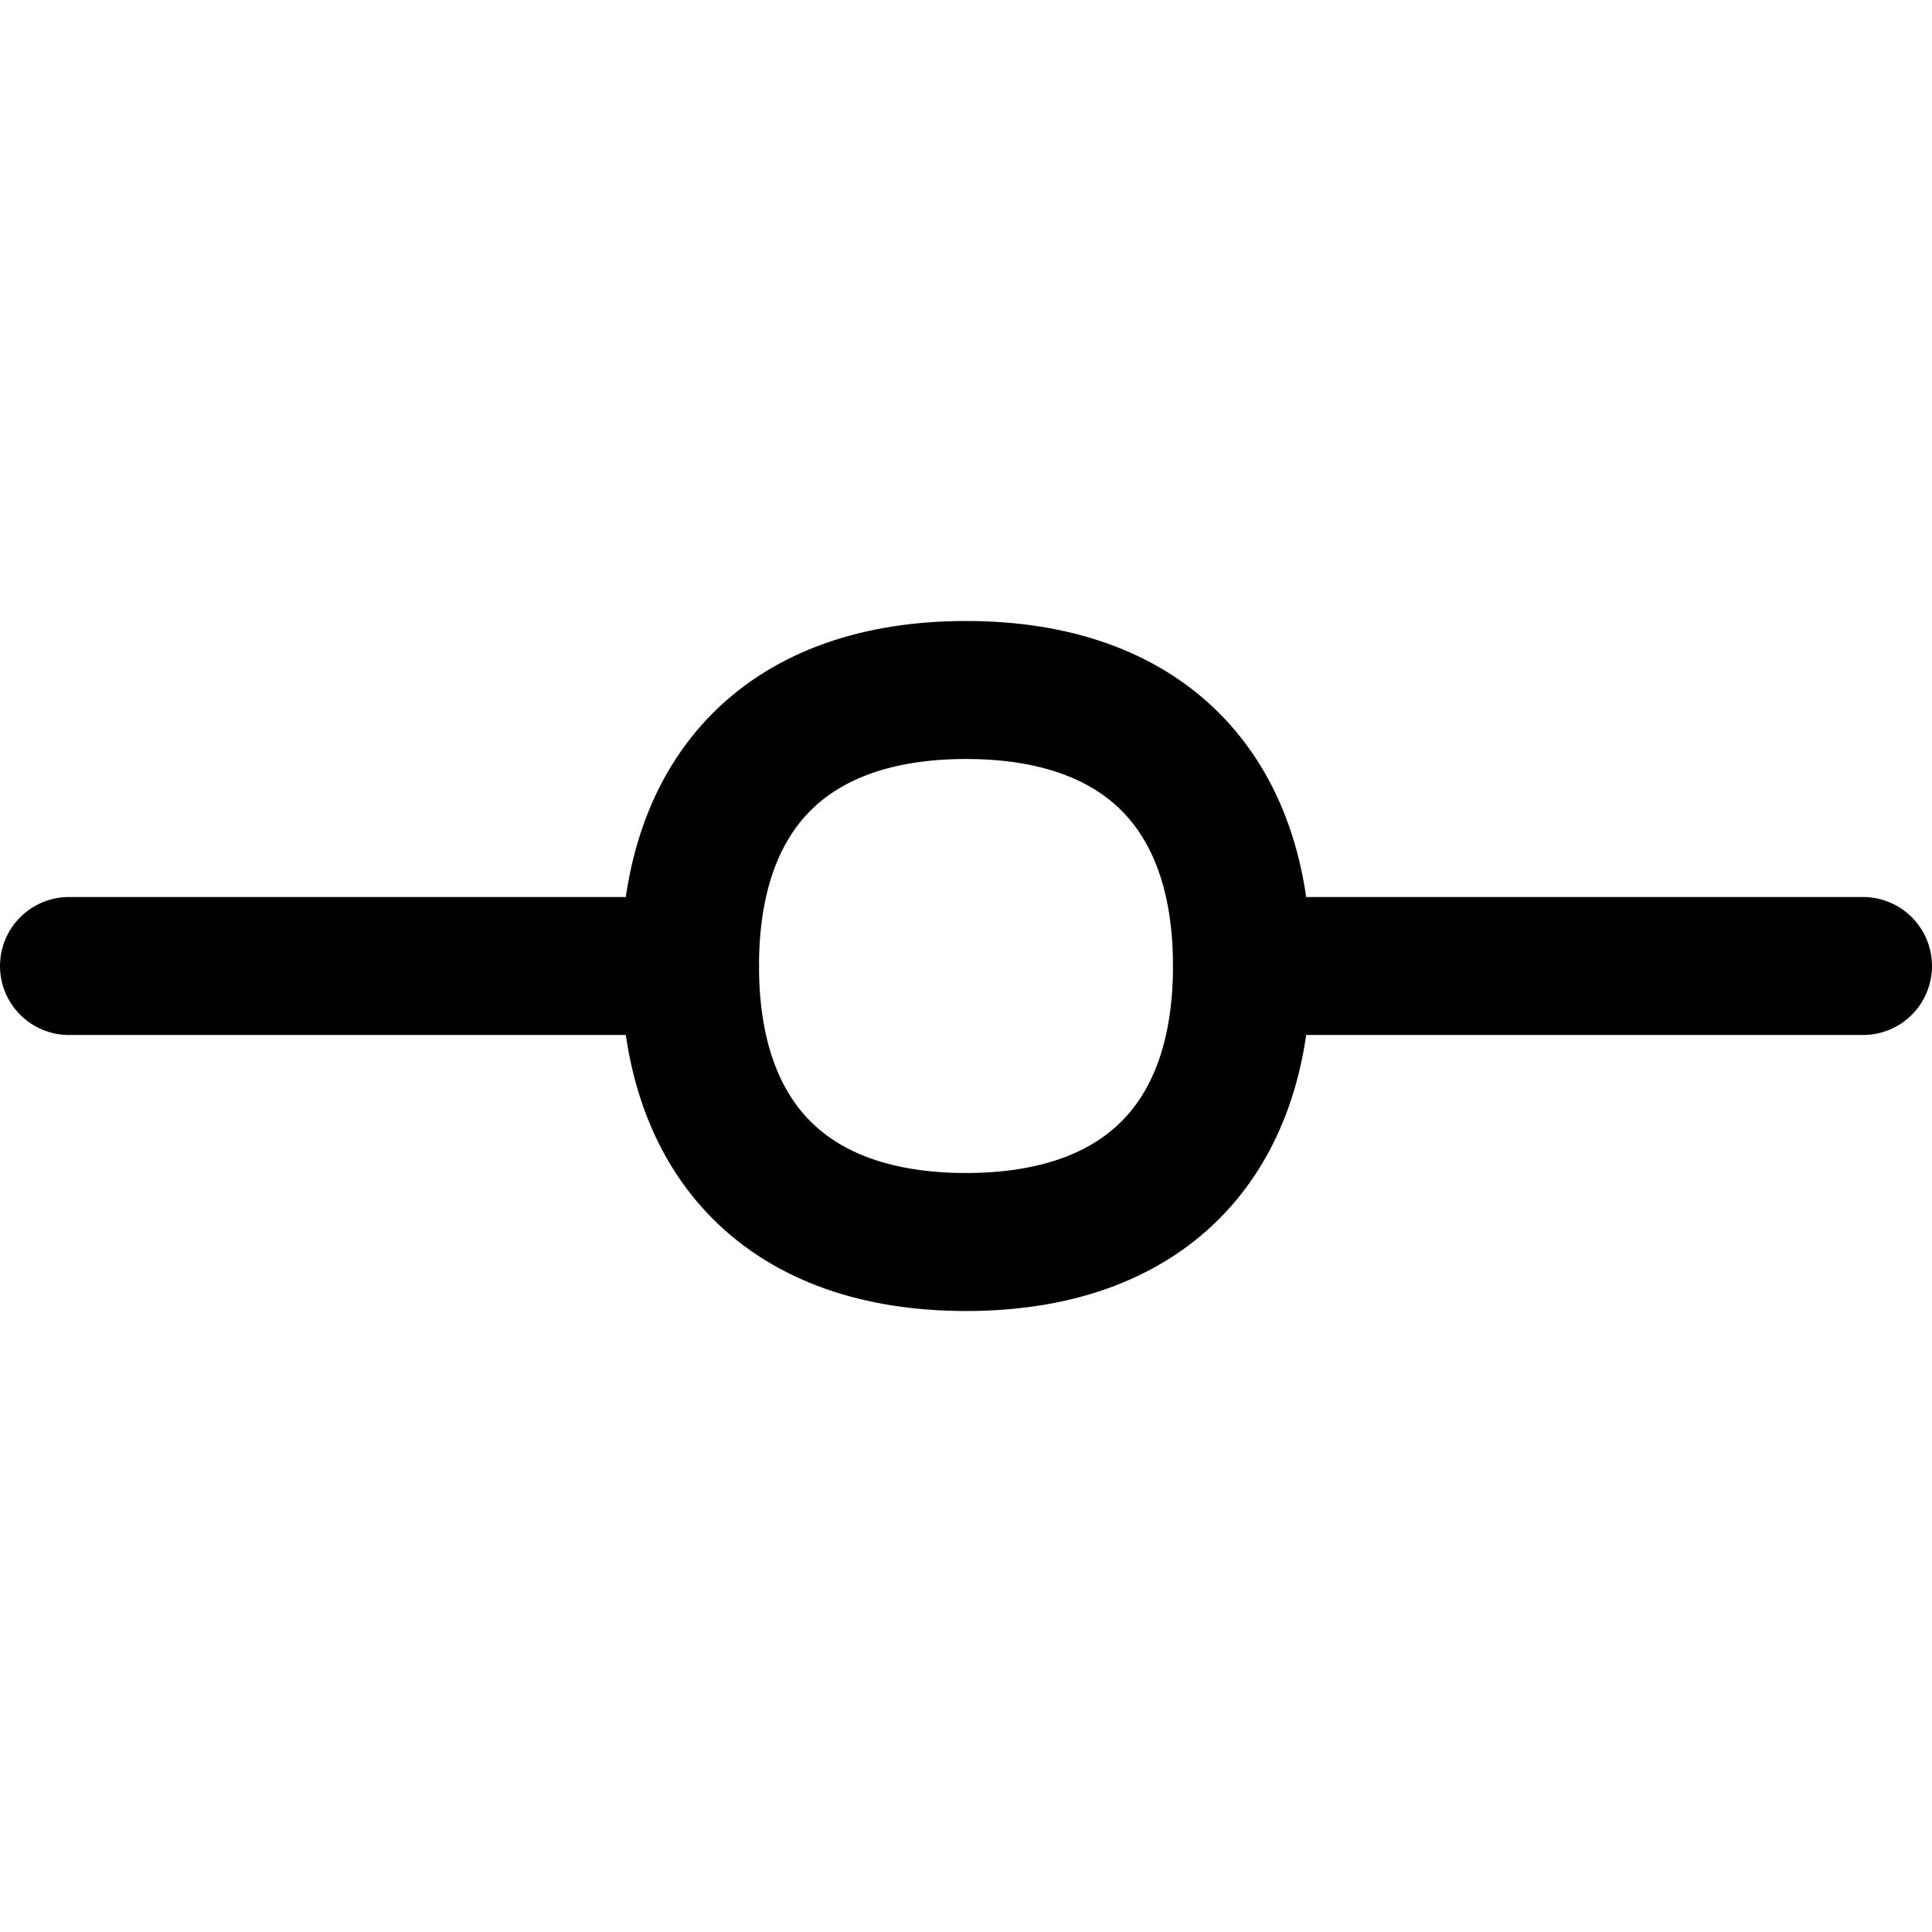
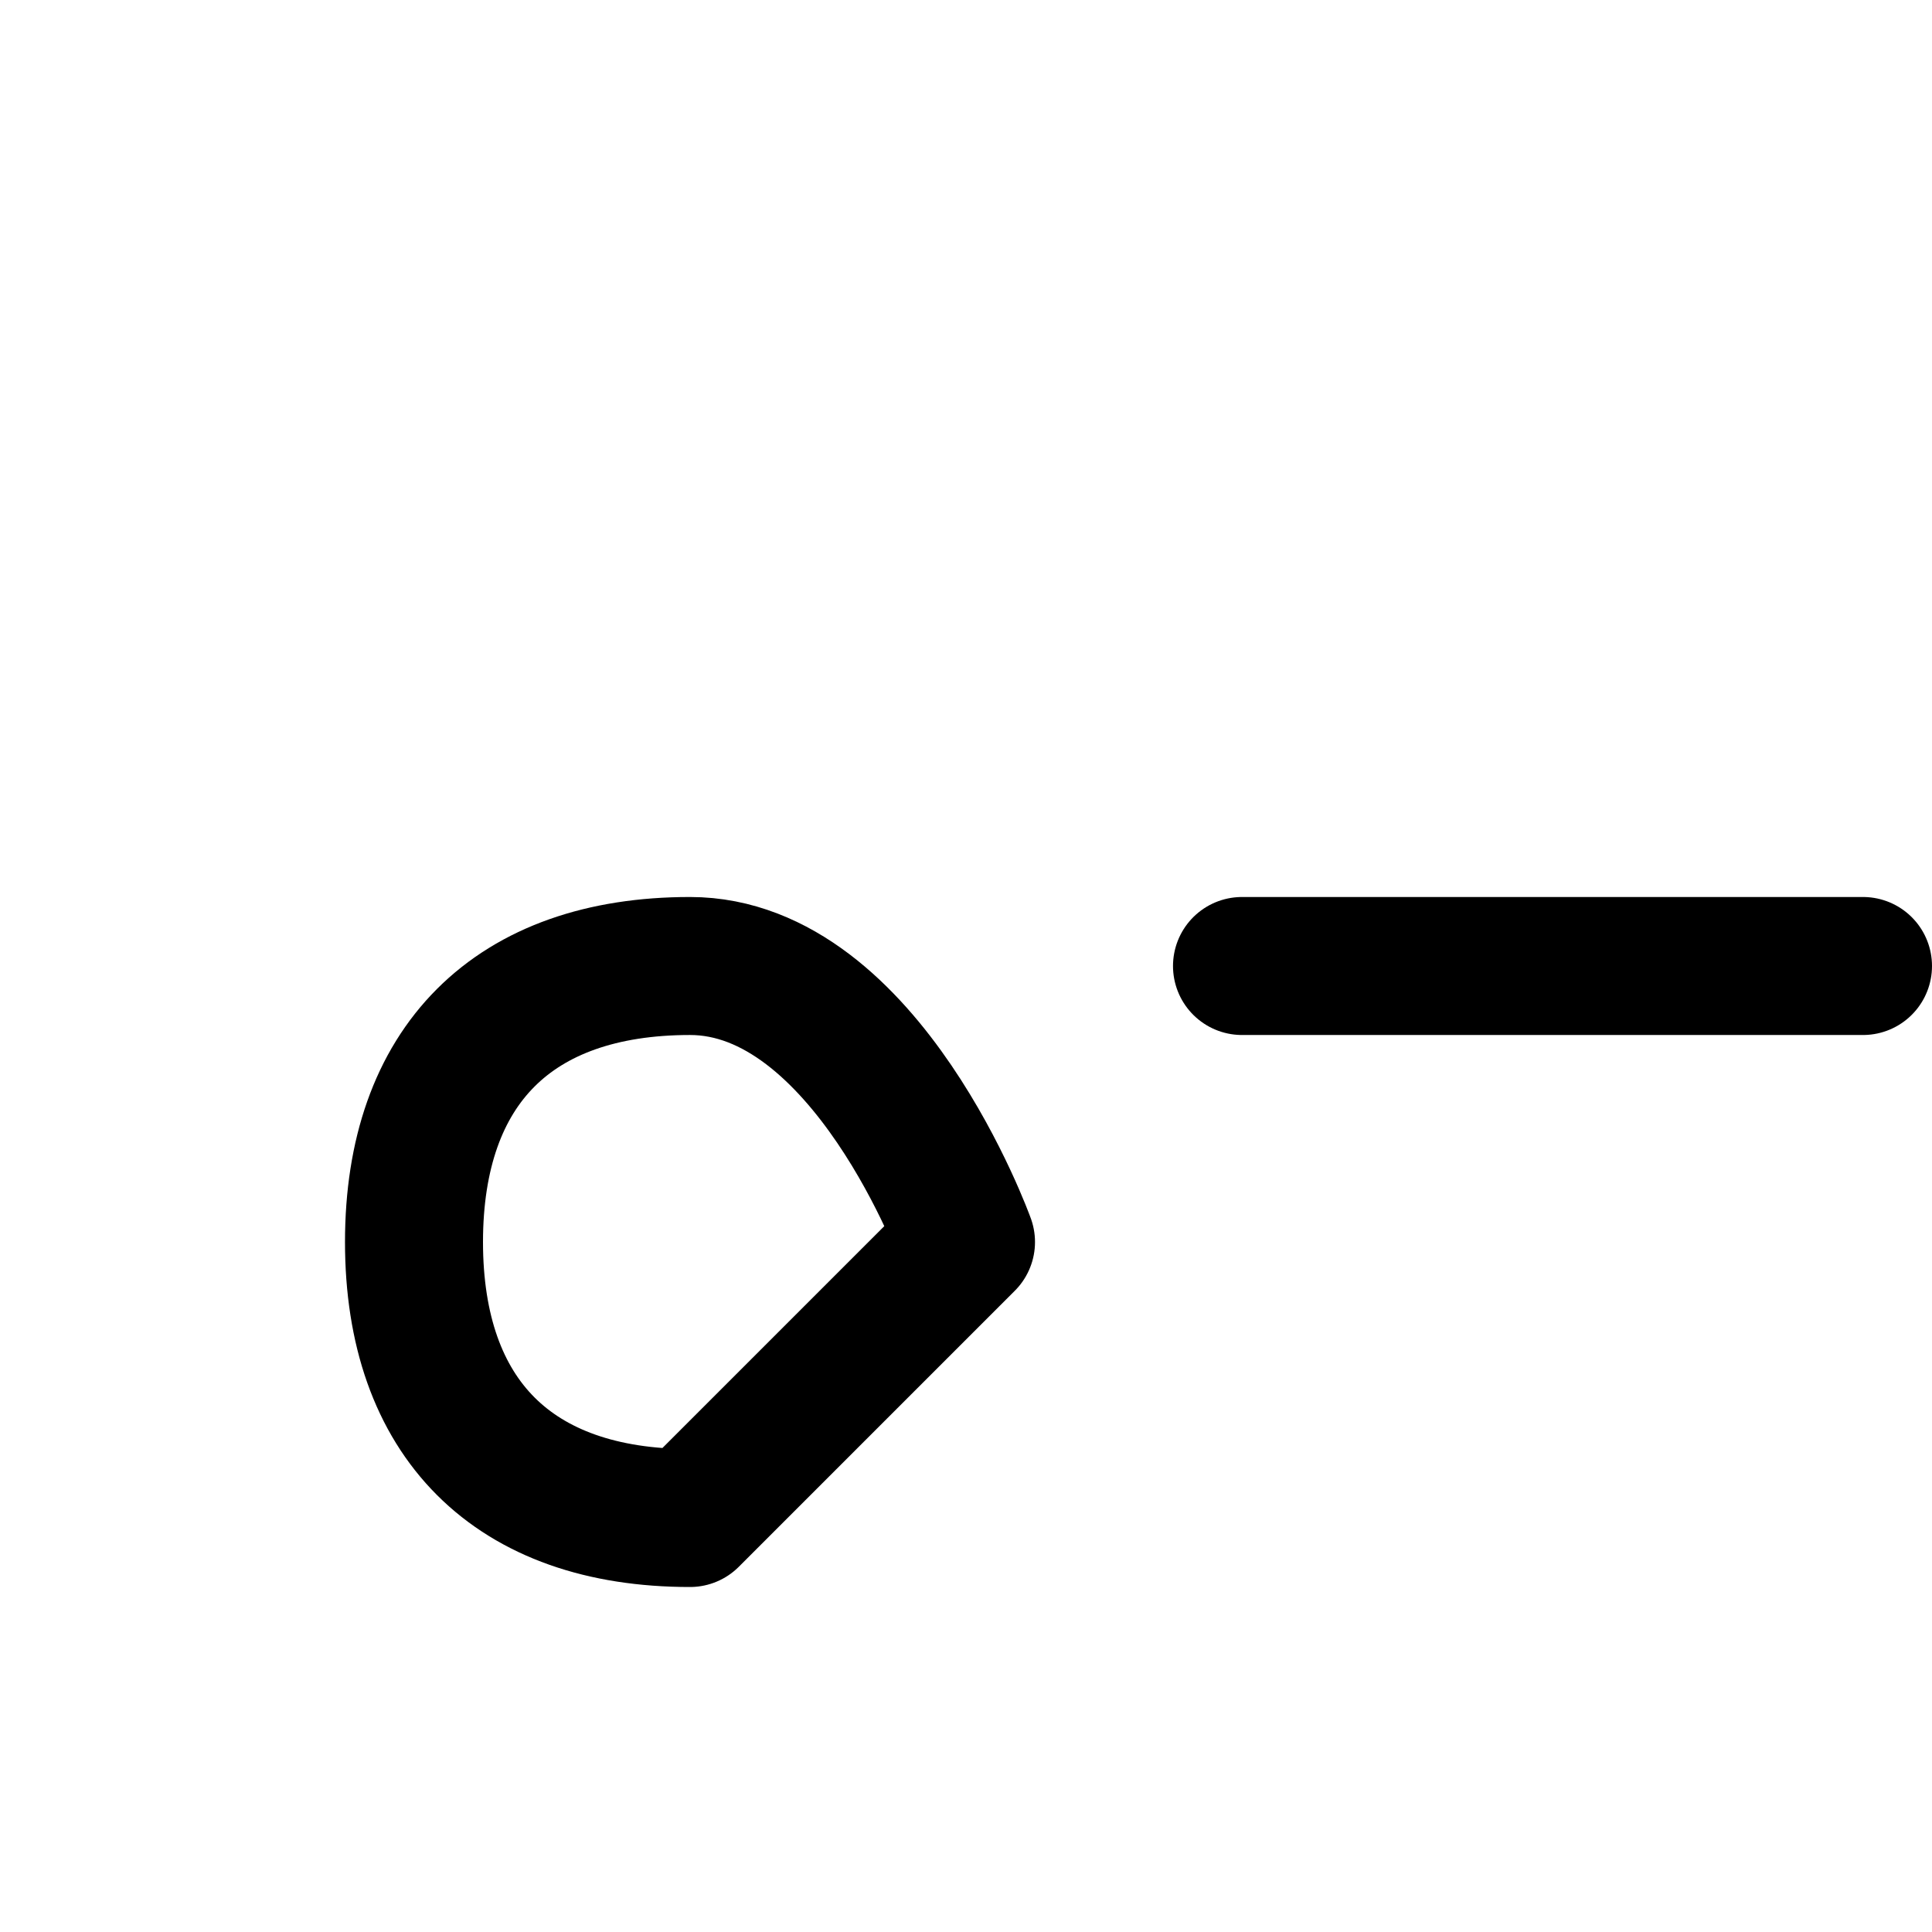
<svg xmlns="http://www.w3.org/2000/svg" fill="none" viewBox="0 0 14 14" id="Hierarchy-9--Streamline-Flex" height="14" width="14">
  <desc>
    Hierarchy 9 Streamline Icon: https://streamlinehq.com
  </desc>
  <g id="hierarchy-9--node-organization-links-structure-link-nodes-network-hierarchy">
-     <path id="Vector" stroke="#000000" stroke-linecap="round" stroke-linejoin="round" d="M5 7H0.5" stroke-width="1" />
    <path id="Vector_2" stroke="#000000" stroke-linecap="round" stroke-linejoin="round" d="m9 7 4.5 0" stroke-width="1" />
-     <path id="Vector_3" stroke="#000000" stroke-linecap="round" stroke-linejoin="round" d="M7 9c1.28 0 2 -0.72 2 -2s-0.72 -2 -2 -2 -2 0.72 -2 2 0.72 2 2 2Z" stroke-width="1" />
+     <path id="Vector_3" stroke="#000000" stroke-linecap="round" stroke-linejoin="round" d="M7 9s-0.72 -2 -2 -2 -2 0.72 -2 2 0.72 2 2 2Z" stroke-width="1" />
  </g>
</svg>